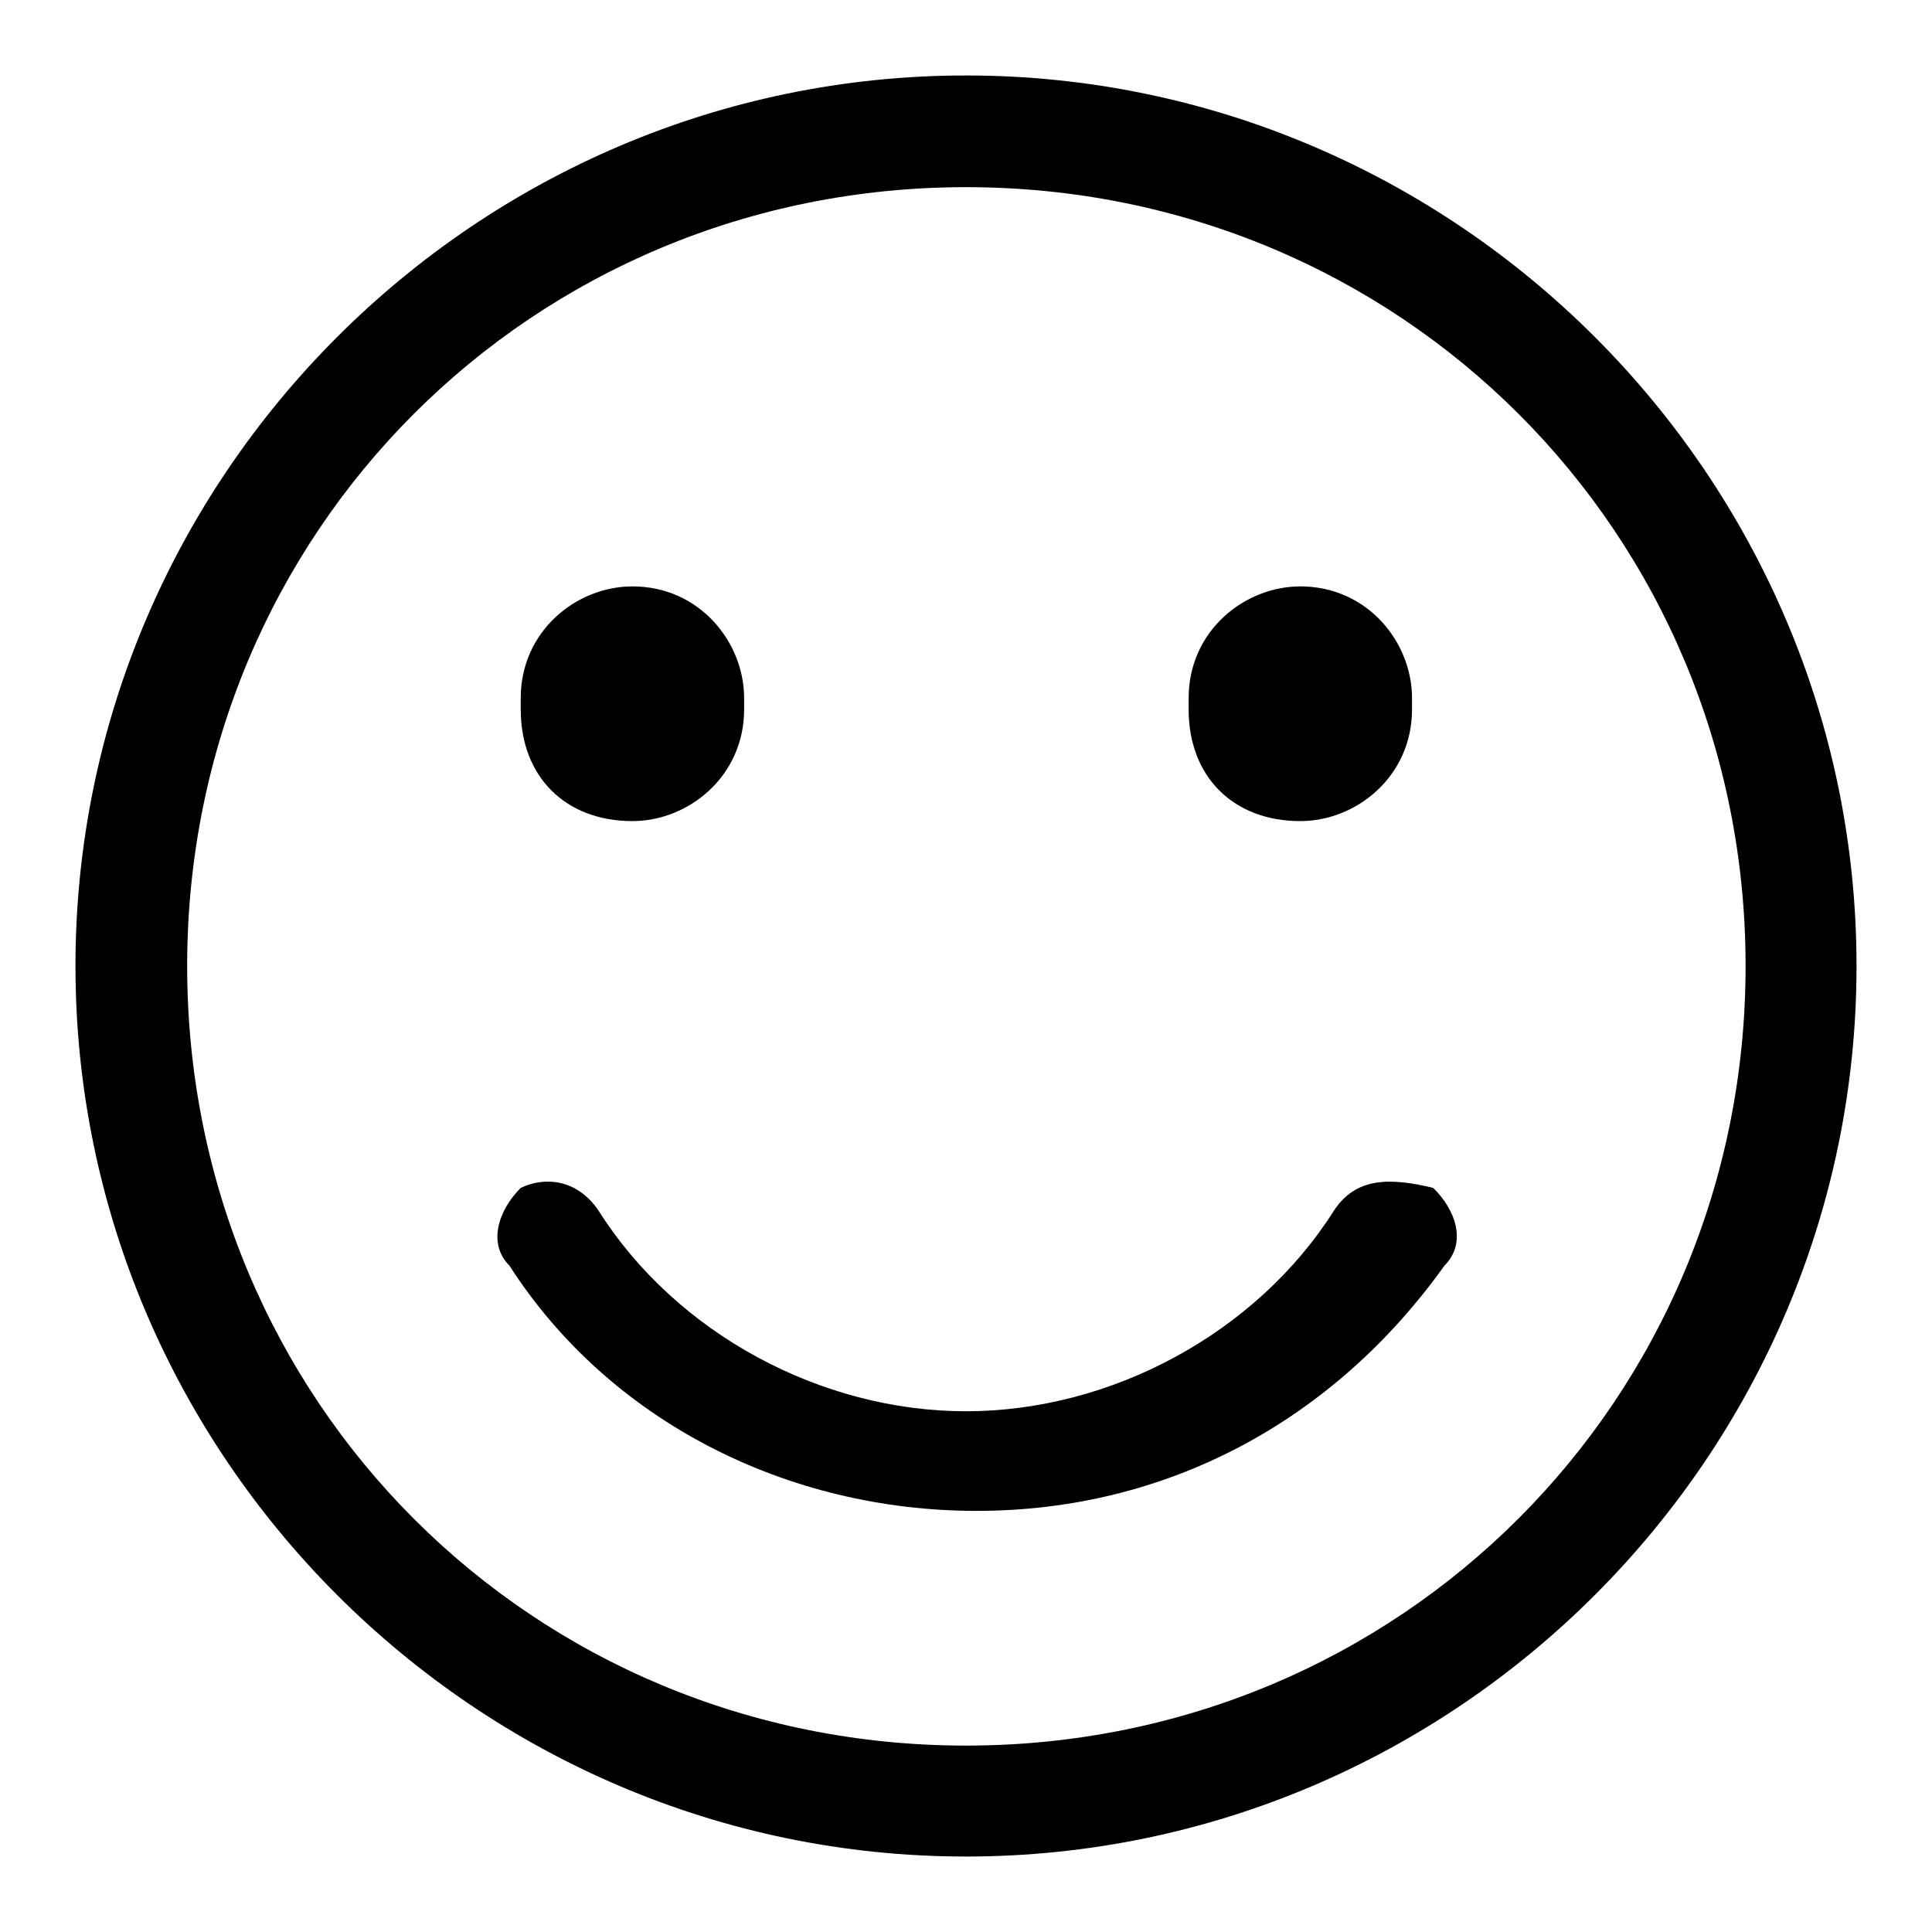
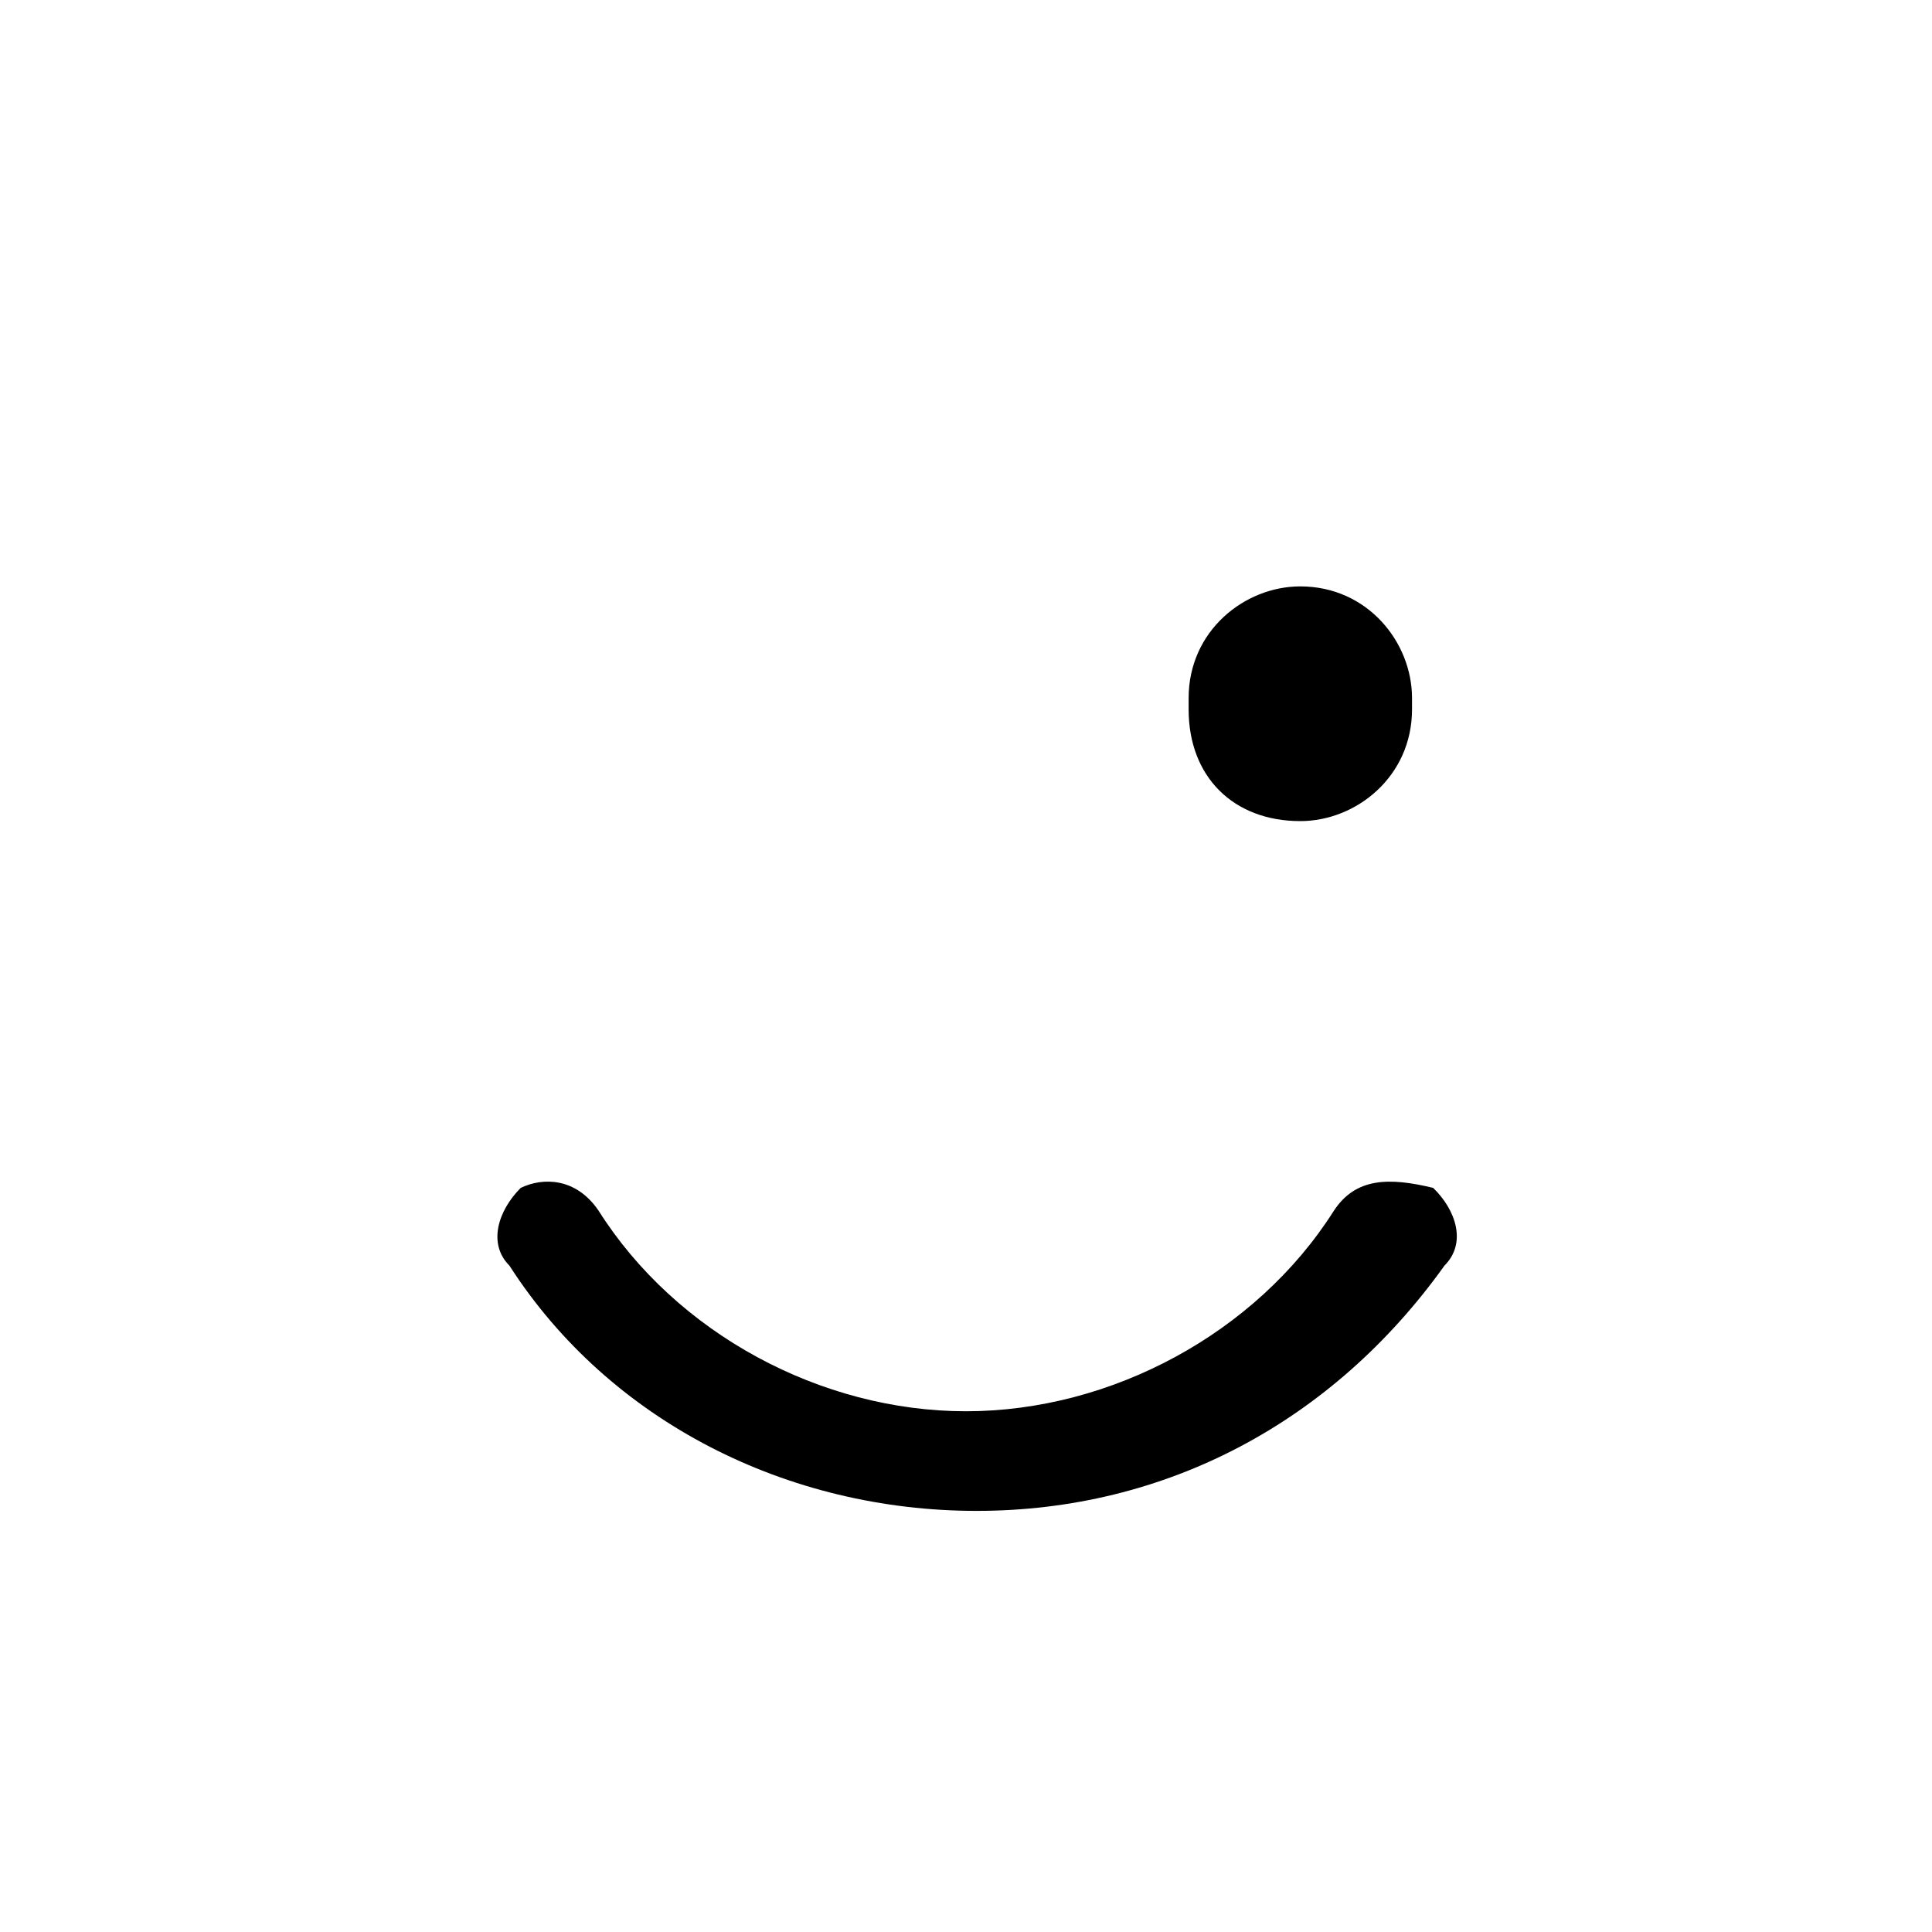
<svg xmlns="http://www.w3.org/2000/svg" version="1.1" x="0px" y="0px" viewBox="0 0 256 256" enable-background="new 0 0 256 256" xml:space="preserve">
  <g>
    <g>
-       <path fill="#000000" d="M128,10C63.1,10,10,63.1,10,128s53.1,118,118,118s118-53.1,118-118S192.9,10,128,10z M128,231.3c-57.5,0-103.2-45.7-103.2-103.3C24.8,70.5,70.5,24.8,128,24.8c57.5,0,103.3,45.7,103.3,103.2C231.3,185.5,185.5,231.3,128,231.3z" />
-       <path fill="#000000" d="M83.8,108.8c7.4,0,14.8-5.9,14.8-14.8v-1.5c0-7.4-5.9-14.8-14.8-14.8c-7.4,0-14.8,5.9-14.8,14.8v1.5C69,102.9,74.9,108.8,83.8,108.8z" />
      <path fill="#000000" d="M172.3,108.8c7.4,0,14.8-5.9,14.8-14.8v-1.5c0-7.4-5.9-14.8-14.8-14.8c-7.4,0-14.8,5.9-14.8,14.8v1.5C157.5,102.9,163.4,108.8,172.3,108.8z" />
      <path fill="#000000" d="M176.7,160.5C166.4,176.7,147.2,187,128,187c-19.2,0-38.4-10.3-48.7-26.6c-3-4.4-7.4-4.4-10.3-3c-3,3-4.4,7.4-1.5,10.3c13.3,20.7,36.9,32.5,61.9,32.5c25.1,0,47.2-11.8,62-32.5c3-3,1.5-7.4-1.5-10.3C184.1,156,179.6,156,176.7,160.5z" />
    </g>
  </g>
</svg>